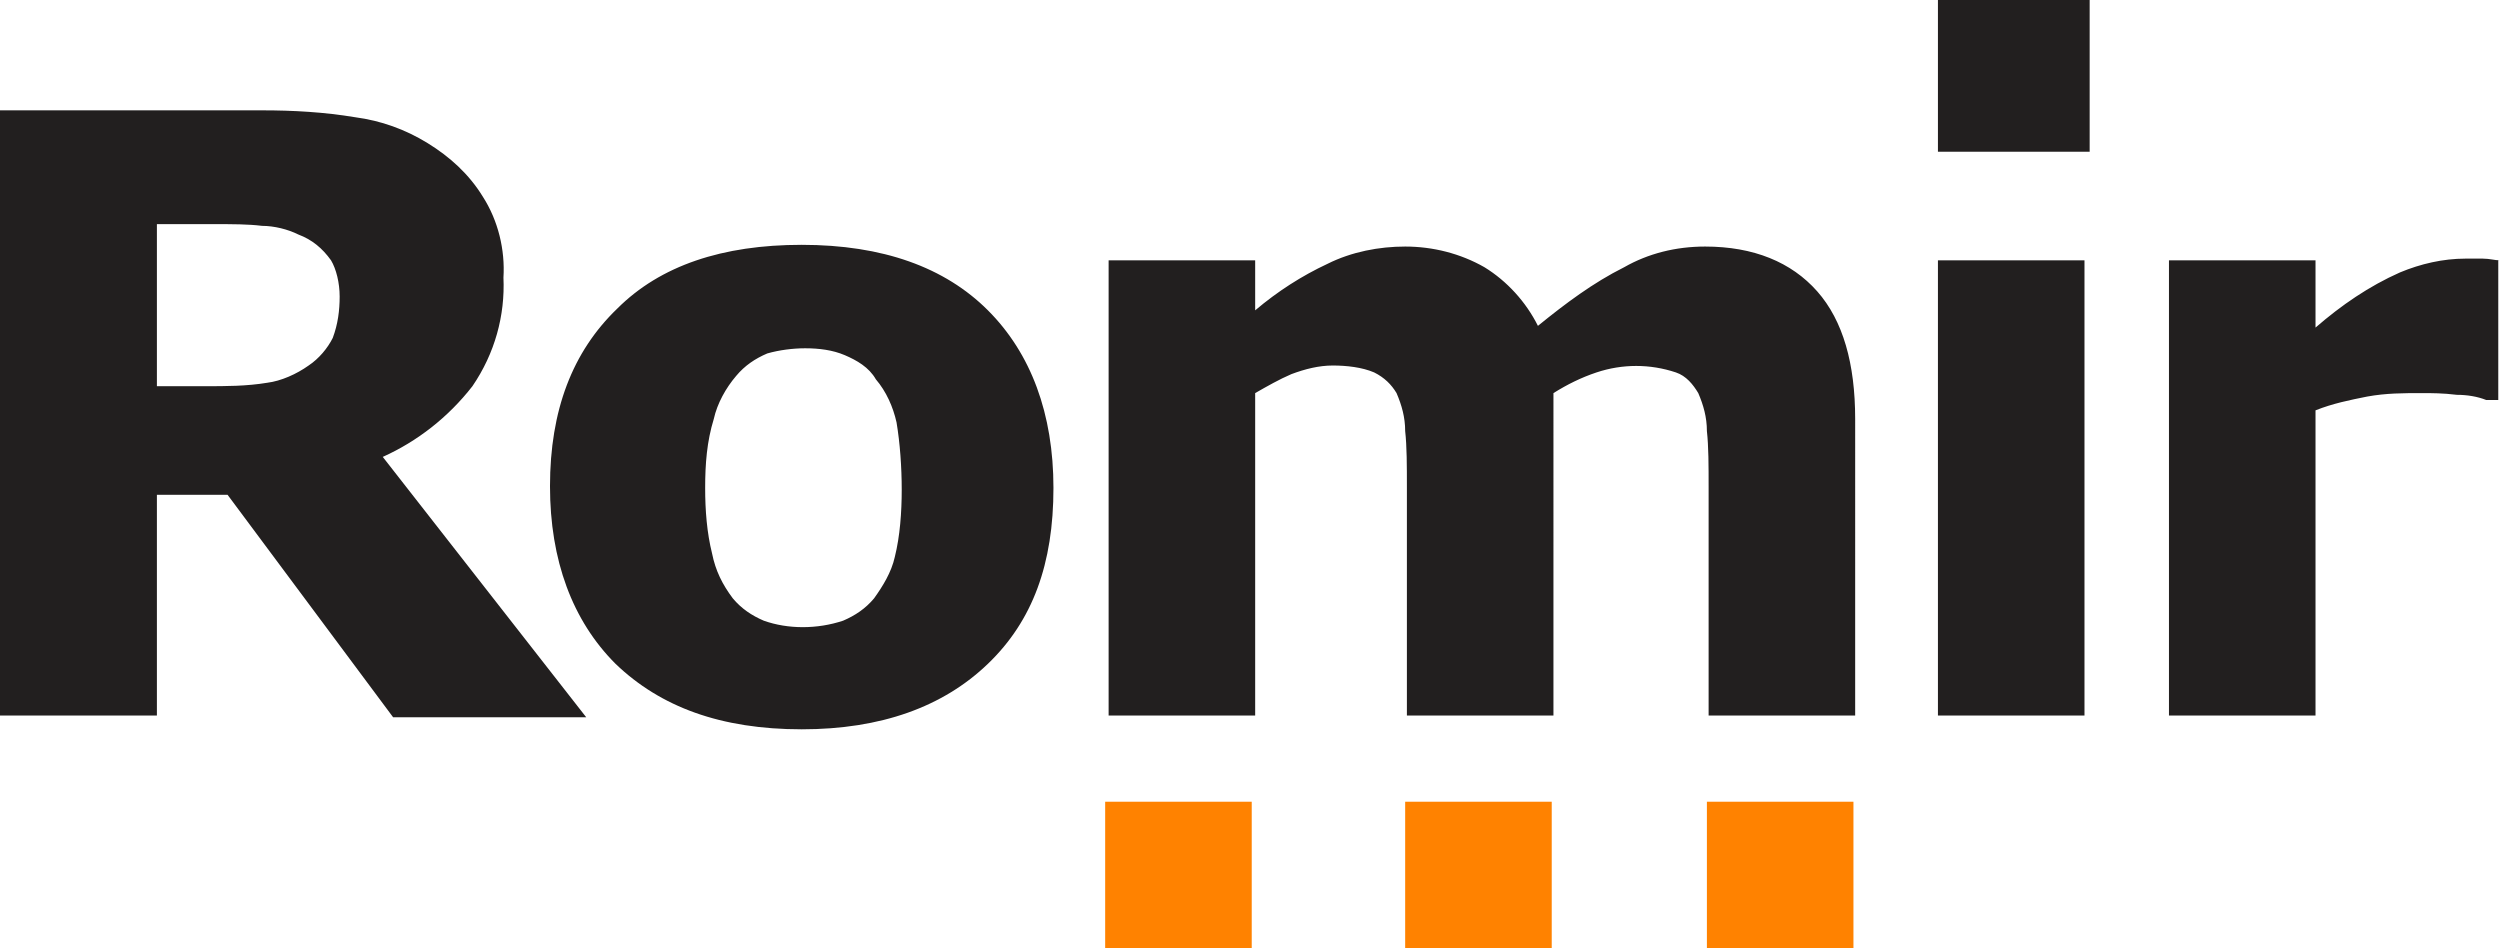
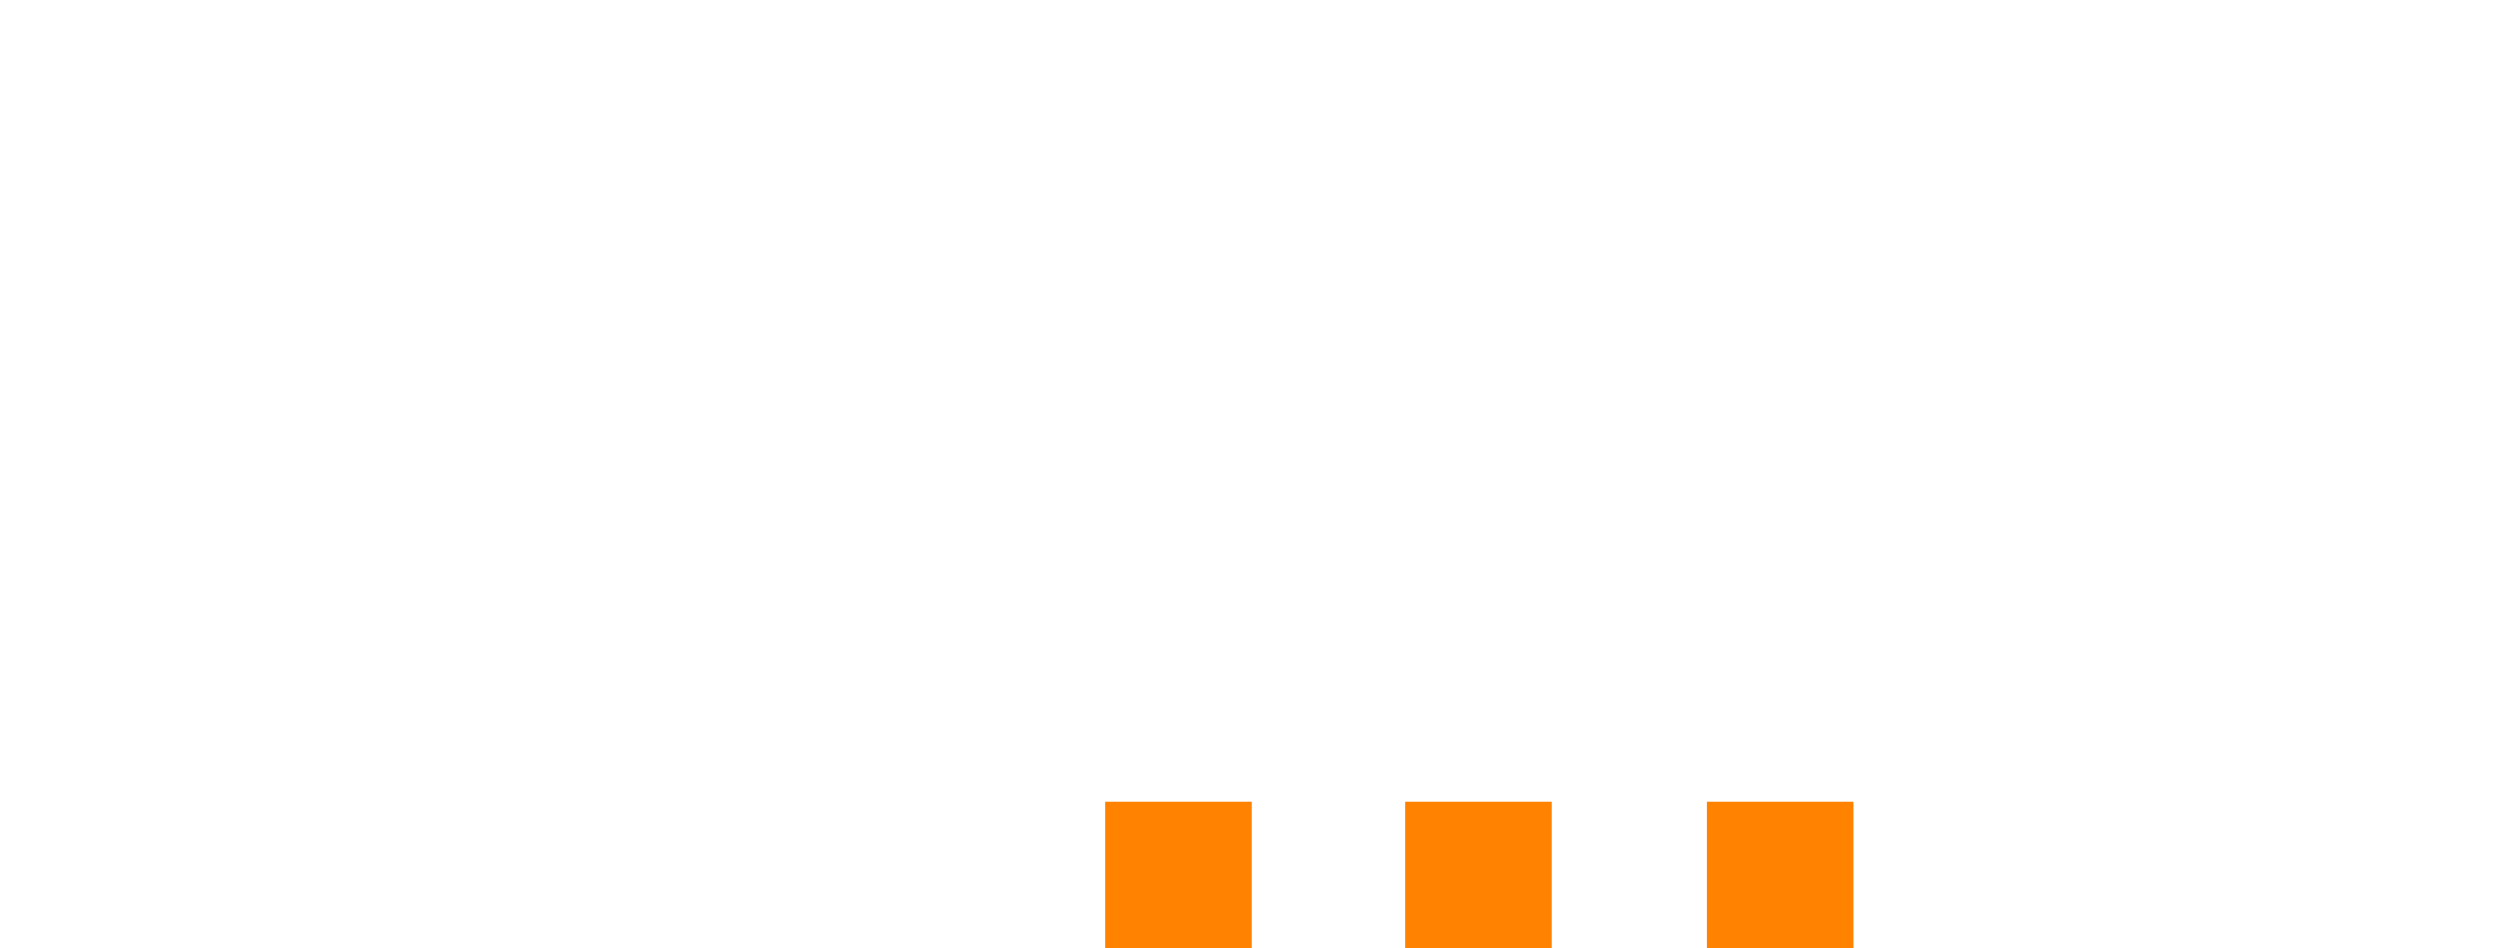
<svg xmlns="http://www.w3.org/2000/svg" id="Слой_1" x="0px" y="0px" viewBox="0 0 145 55" style="enable-background:new 0 0 145 55;" xml:space="preserve">
  <style type="text/css"> .st0{fill:#221F1F;} .st1{fill:#FF8200;} </style>
-   <path class="st0" d="M27.4,22.4c1.3-1.9,1.9-4.1,1.8-6.3c0.1-1.6-0.3-3.3-1.2-4.7c-0.8-1.3-1.9-2.3-3.2-3.1 c-1.3-0.8-2.7-1.3-4.2-1.5c-1.8-0.3-3.6-0.4-5.4-0.4H0v35.1h9.1V28.7h4.1l9.6,12.9H34L22.2,26.5C24.2,25.6,26,24.2,27.4,22.4 M19.7,17.2c0,0.8-0.1,1.6-0.4,2.4c-0.3,0.6-0.8,1.2-1.4,1.6c-0.7,0.5-1.6,0.9-2.4,1c-1.2,0.2-2.4,0.2-3.6,0.2H9.1V13h3.3 c1.1,0,2,0,2.8,0.1c0.7,0,1.5,0.2,2.1,0.5c0.8,0.3,1.4,0.8,1.9,1.5C19.5,15.6,19.7,16.4,19.7,17.2 M61.1,28.3 c0-4.3-1.3-7.8-3.8-10.3s-6.1-3.8-10.8-3.8c-4.6,0-8.2,1.2-10.7,3.7c-2.6,2.5-3.9,5.9-3.9,10.3c0,4.3,1.3,7.8,3.8,10.3 c2.6,2.5,6.1,3.8,10.8,3.8c4.6,0,8.2-1.3,10.8-3.8S61.1,32.7,61.1,28.3 M52.3,28.4c0,1.3-0.1,2.7-0.4,3.9c-0.2,0.9-0.7,1.7-1.2,2.4 c-0.5,0.6-1.1,1-1.8,1.3c-1.5,0.5-3.2,0.5-4.6,0c-0.7-0.3-1.3-0.7-1.8-1.3c-0.6-0.8-1-1.6-1.2-2.6c-0.3-1.2-0.4-2.5-0.4-3.8 c0-1.4,0.1-2.7,0.5-4c0.2-0.9,0.7-1.8,1.3-2.5c0.5-0.6,1.1-1,1.8-1.3c0.7-0.2,1.5-0.3,2.2-0.3c0.8,0,1.6,0.1,2.3,0.4 s1.4,0.7,1.8,1.4c0.6,0.7,1,1.6,1.2,2.5C52.2,25.7,52.3,27.1,52.3,28.4 M145,15.1c-0.3,0-0.6-0.1-1-0.1s-0.7,0-1,0 c-1.3,0-2.6,0.3-3.8,0.8c-1.8,0.8-3.4,1.9-4.9,3.2v-3.9h-8.5v26.4h8.5V23.8c1-0.4,2-0.6,3-0.8c1.1-0.2,2.1-0.2,3.2-0.2 c0.5,0,1.2,0,2,0.1c0.6,0,1.2,0.1,1.7,0.3h0.7v-8.1L145,15.1z M120.9,15.1h-8.5v26.4h8.5V15.1z M121.2,0h-8.8v8.8h8.8V0z M92.6,21.6 c1.5-0.5,3.1-0.5,4.6,0c0.6,0.2,1,0.7,1.3,1.2c0.3,0.7,0.5,1.4,0.5,2.2c0.1,0.9,0.1,2,0.1,3.3v13.2h8.5V24.3c0-3.2-0.7-5.7-2.2-7.4 c-1.5-1.7-3.7-2.6-6.5-2.6c-1.7,0-3.3,0.4-4.7,1.2c-1.8,0.9-3.4,2.1-5,3.4c-0.7-1.4-1.8-2.6-3.1-3.4c-1.4-0.8-3-1.2-4.6-1.2 c-1.5,0-3.1,0.3-4.5,1c-1.5,0.7-2.9,1.6-4.2,2.7v-2.9h-8.5v26.4h8.5V22.8c0.7-0.4,1.4-0.8,2.1-1.1c0.8-0.3,1.6-0.5,2.4-0.5 s1.7,0.1,2.4,0.4c0.6,0.3,1,0.7,1.3,1.2c0.3,0.7,0.5,1.4,0.5,2.2c0.1,0.9,0.1,2,0.1,3.3v13.2h8.5V22.8 C90.9,22.3,91.7,21.9,92.6,21.6" />
  <path class="st1" d="M107.5,46.5H99V55h8.5V46.5z M90,46.5h-8.5V55H90V46.5z M72.6,46.5h-8.5V55h8.5V46.5z" />
</svg>